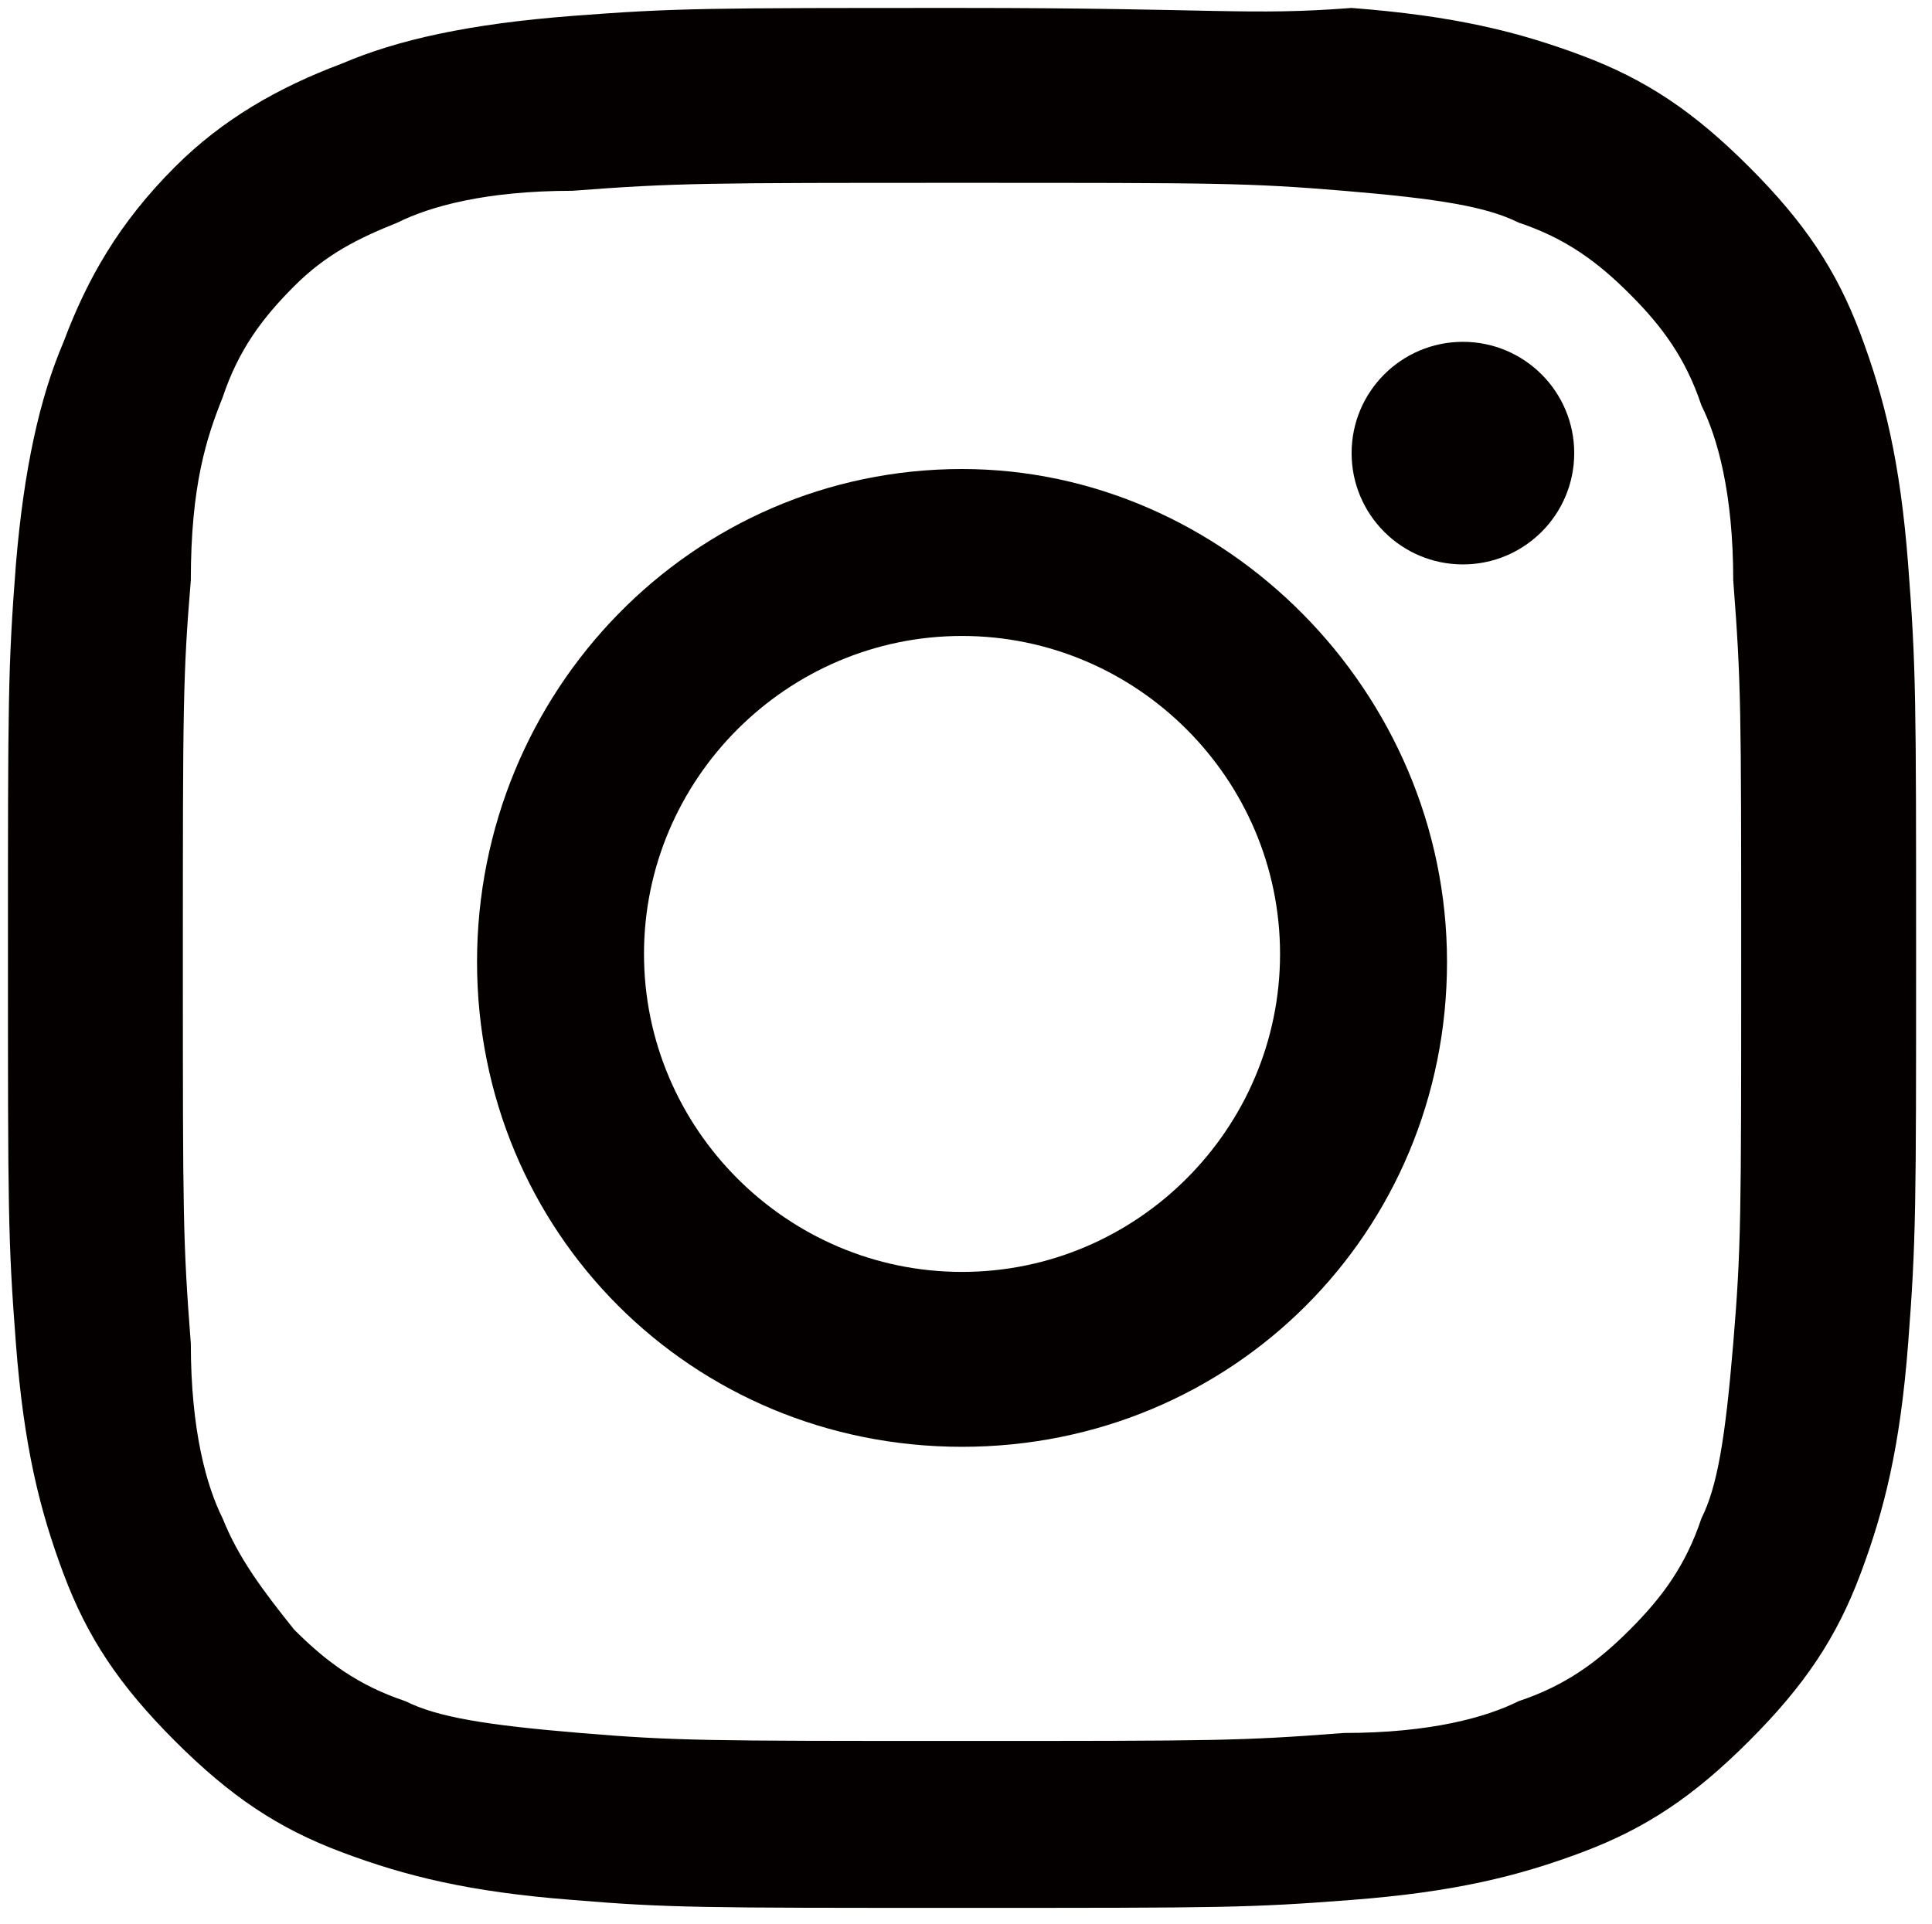
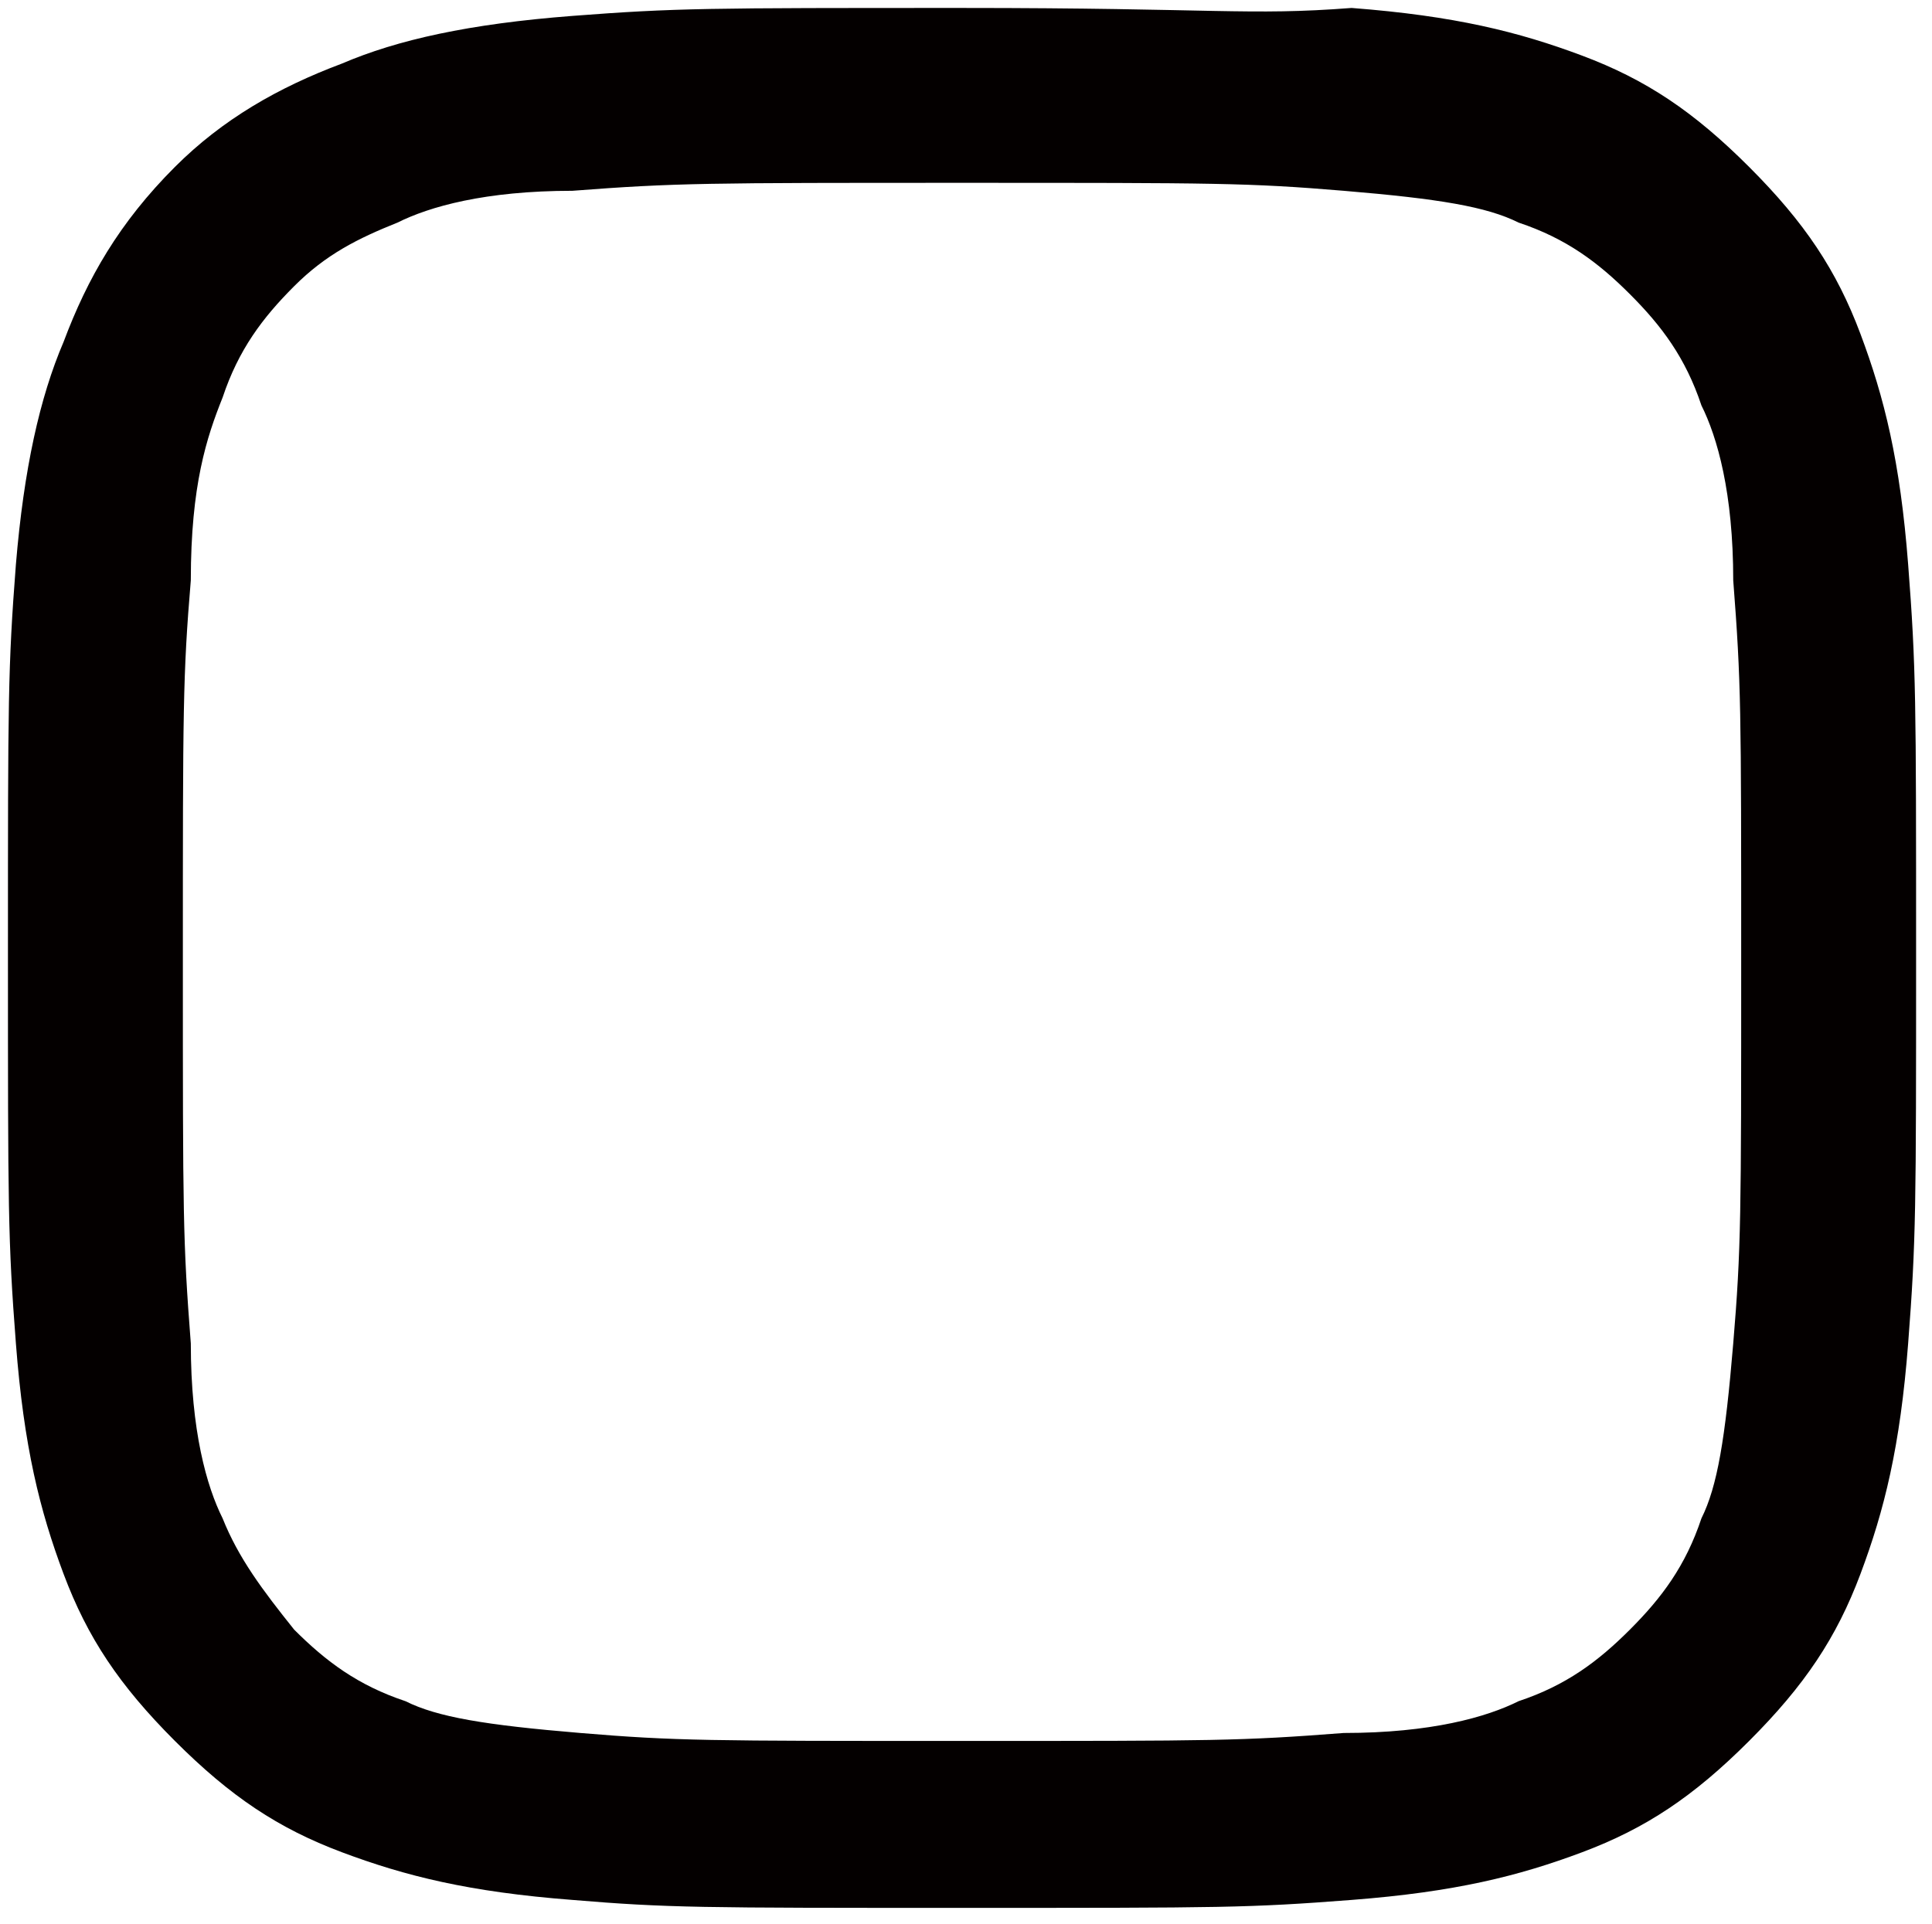
<svg xmlns="http://www.w3.org/2000/svg" version="1.1" id="レイヤー_1" x="0px" y="0px" viewBox="0 0 24.3 24.2" style="enable-background:new 0 0 24.3 24.2;" xml:space="preserve">
  <style type="text/css">
	.st0{fill:#040000;}
</style>
  <g>
    <path class="st0" d="M12.1,2.3c3.2,0,3.6,0,4.8,0.1c1.2,0.1,1.8,0.2,2.2,0.4c0.6,0.2,1,0.5,1.4,0.9c0.4,0.4,0.7,0.8,0.9,1.4   c0.2,0.4,0.4,1.1,0.4,2.2c0.1,1.3,0.1,1.6,0.1,4.8s0,3.6-0.1,4.8c-0.1,1.2-0.2,1.8-0.4,2.2c-0.2,0.6-0.5,1-0.9,1.4   c-0.4,0.4-0.8,0.7-1.4,0.9c-0.4,0.2-1.1,0.4-2.2,0.4c-1.3,0.1-1.6,0.1-4.8,0.1s-3.6,0-4.8-0.1c-1.2-0.1-1.8-0.2-2.2-0.4   c-0.6-0.2-1-0.5-1.4-0.9C3.3,20,3,19.6,2.8,19.1c-0.2-0.4-0.4-1.1-0.4-2.2c-0.1-1.3-0.1-1.6-0.1-4.8s0-3.6,0.1-4.8   C2.4,6.1,2.6,5.5,2.8,5c0.2-0.6,0.5-1,0.9-1.4C4.1,3.2,4.5,3,5,2.8c0.4-0.2,1.1-0.4,2.2-0.4C8.5,2.3,8.9,2.3,12.1,2.3 M12.1,0.1   c-3.2,0-3.6,0-4.9,0.1C5.9,0.3,5,0.5,4.3,0.8C3.5,1.1,2.8,1.5,2.2,2.1C1.5,2.8,1.1,3.5,0.8,4.3C0.5,5,0.3,5.9,0.2,7.1   c-0.1,1.3-0.1,1.7-0.1,4.9c0,3.2,0,3.6,0.1,4.9c0.1,1.3,0.3,2.1,0.6,2.9c0.3,0.8,0.7,1.4,1.4,2.1c0.7,0.7,1.3,1.1,2.1,1.4   c0.8,0.3,1.6,0.5,2.9,0.6C8.4,24,8.8,24,12.1,24s3.6,0,4.9-0.1c1.3-0.1,2.1-0.3,2.9-0.6c0.8-0.3,1.4-0.7,2.1-1.4   c0.7-0.7,1.1-1.3,1.4-2.1c0.3-0.8,0.5-1.6,0.6-2.9c0.1-1.3,0.1-1.7,0.1-4.9s0-3.6-0.1-4.9c-0.1-1.3-0.3-2.1-0.6-2.9   c-0.3-0.8-0.7-1.4-1.4-2.1c-0.7-0.7-1.3-1.1-2.1-1.4c-0.8-0.3-1.6-0.5-2.9-0.6C15.7,0.2,15.3,0.1,12.1,0.1L12.1,0.1z" />
-     <path class="st0" d="M12.1,5.9C8.7,5.9,6,8.7,6,12.1s2.7,6.1,6.1,6.1s6.1-2.7,6.1-6.1S15.4,5.9,12.1,5.9z M12.1,16   c-2.2,0-4-1.8-4-4s1.8-4,4-4s4,1.8,4,4S14.3,16,12.1,16z" />
-     <circle class="st0" cx="18.4" cy="5.7" r="1.4" />
  </g>
</svg>